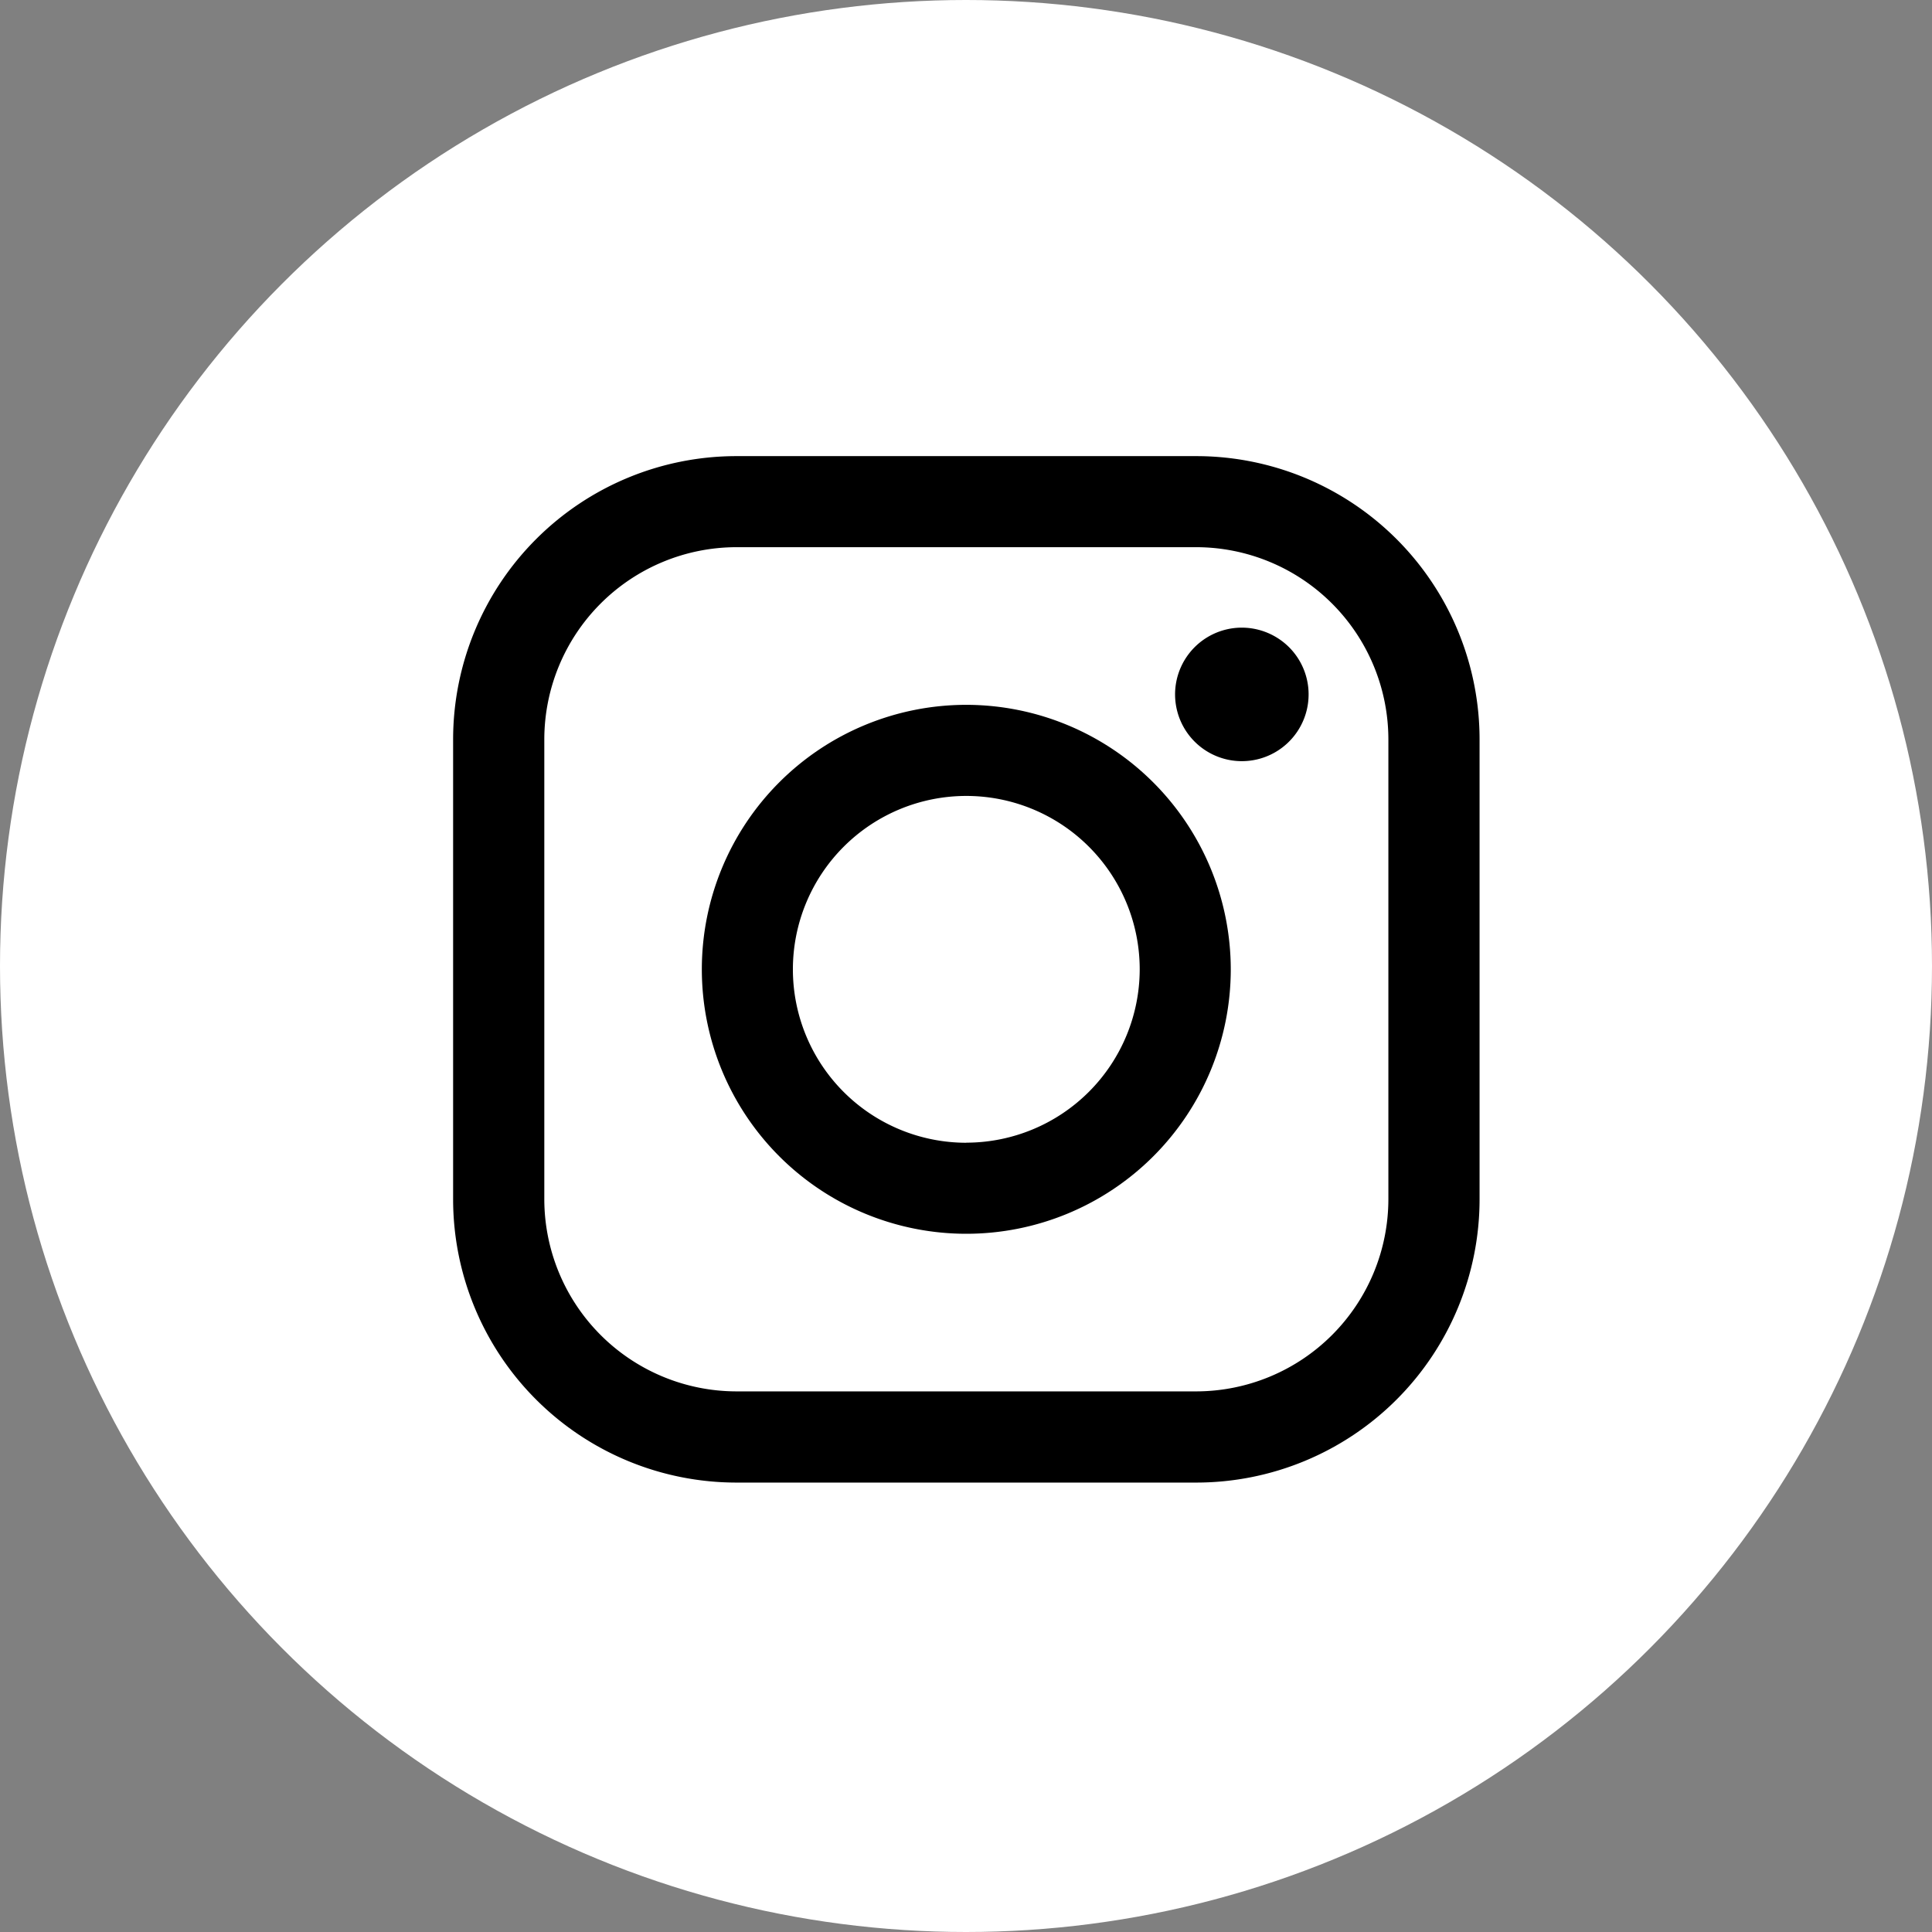
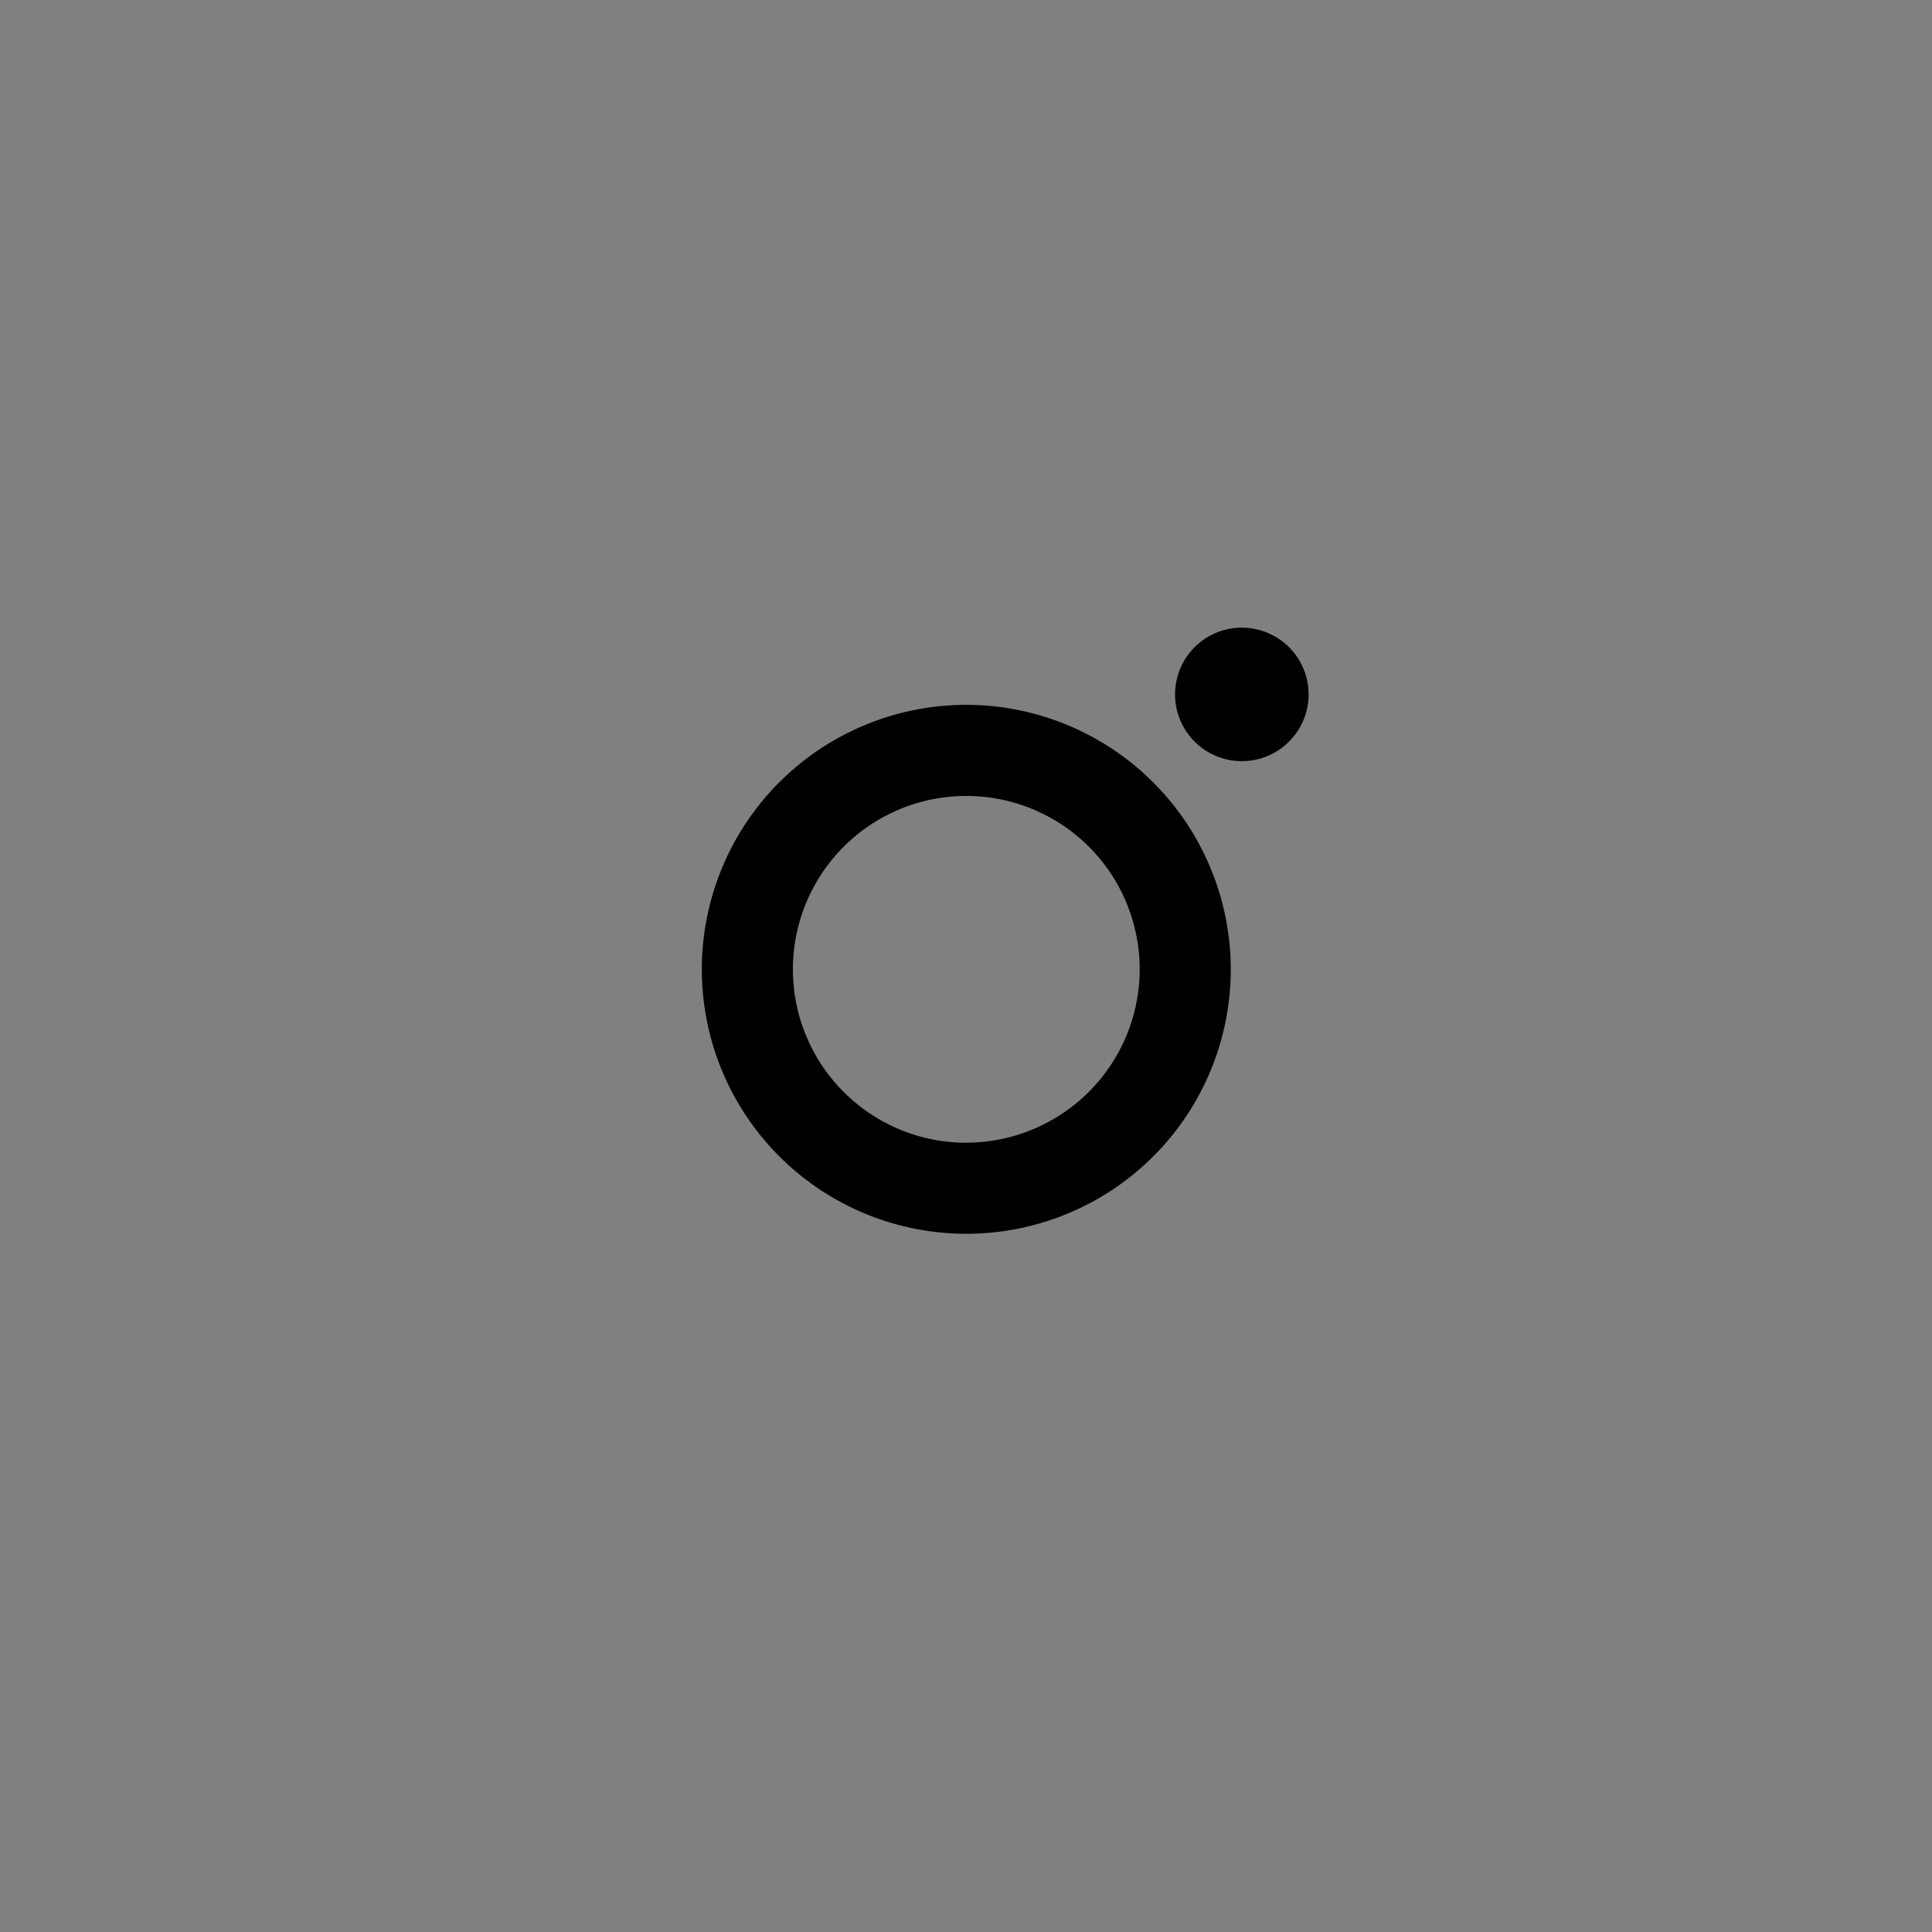
<svg xmlns="http://www.w3.org/2000/svg" width="45" height="45" viewBox="0 0 45 45">
  <rect x="0" y="0" width="45" height="45" fill="#808080" stroke="none" />
  <g id="Gruppe_42" data-name="Gruppe 42" transform="translate(-0.015)">
-     <circle id="Ellipse_2" data-name="Ellipse 2" cx="22.5" cy="22.5" r="22.5" transform="translate(0.015)" fill="#fff" />
    <g id="instagram-logo" transform="translate(10.569 10.624)">
-       <path id="Pfad_7" data-name="Pfad 7" d="M17.308,0H6.6A6.6,6.6,0,0,0,0,6.6V17.308a6.6,6.6,0,0,0,6.6,6.6H17.308a6.6,6.6,0,0,0,6.6-6.6V6.6A6.6,6.6,0,0,0,17.308,0Zm4.476,17.308a4.481,4.481,0,0,1-4.476,4.476H6.6a4.481,4.481,0,0,1-4.476-4.476V6.6A4.481,4.481,0,0,1,6.6,2.121H17.308A4.481,4.481,0,0,1,21.784,6.6V17.308Z" />
      <path id="Pfad_8" data-name="Pfad 8" d="M47.128,40.97a6.16,6.16,0,1,0,6.16,6.16A6.167,6.167,0,0,0,47.128,40.97Zm0,10.2a4.039,4.039,0,1,1,4.039-4.039A4.043,4.043,0,0,1,47.128,51.168Z" transform="translate(-35.175 -35.177)" />
      <path id="Pfad_9" data-name="Pfad 9" d="M120.476,28.251a1.555,1.555,0,1,0,1.1.455A1.562,1.562,0,0,0,120.476,28.251Z" transform="translate(-102.106 -24.256)" />
    </g>
  </g>
</svg>